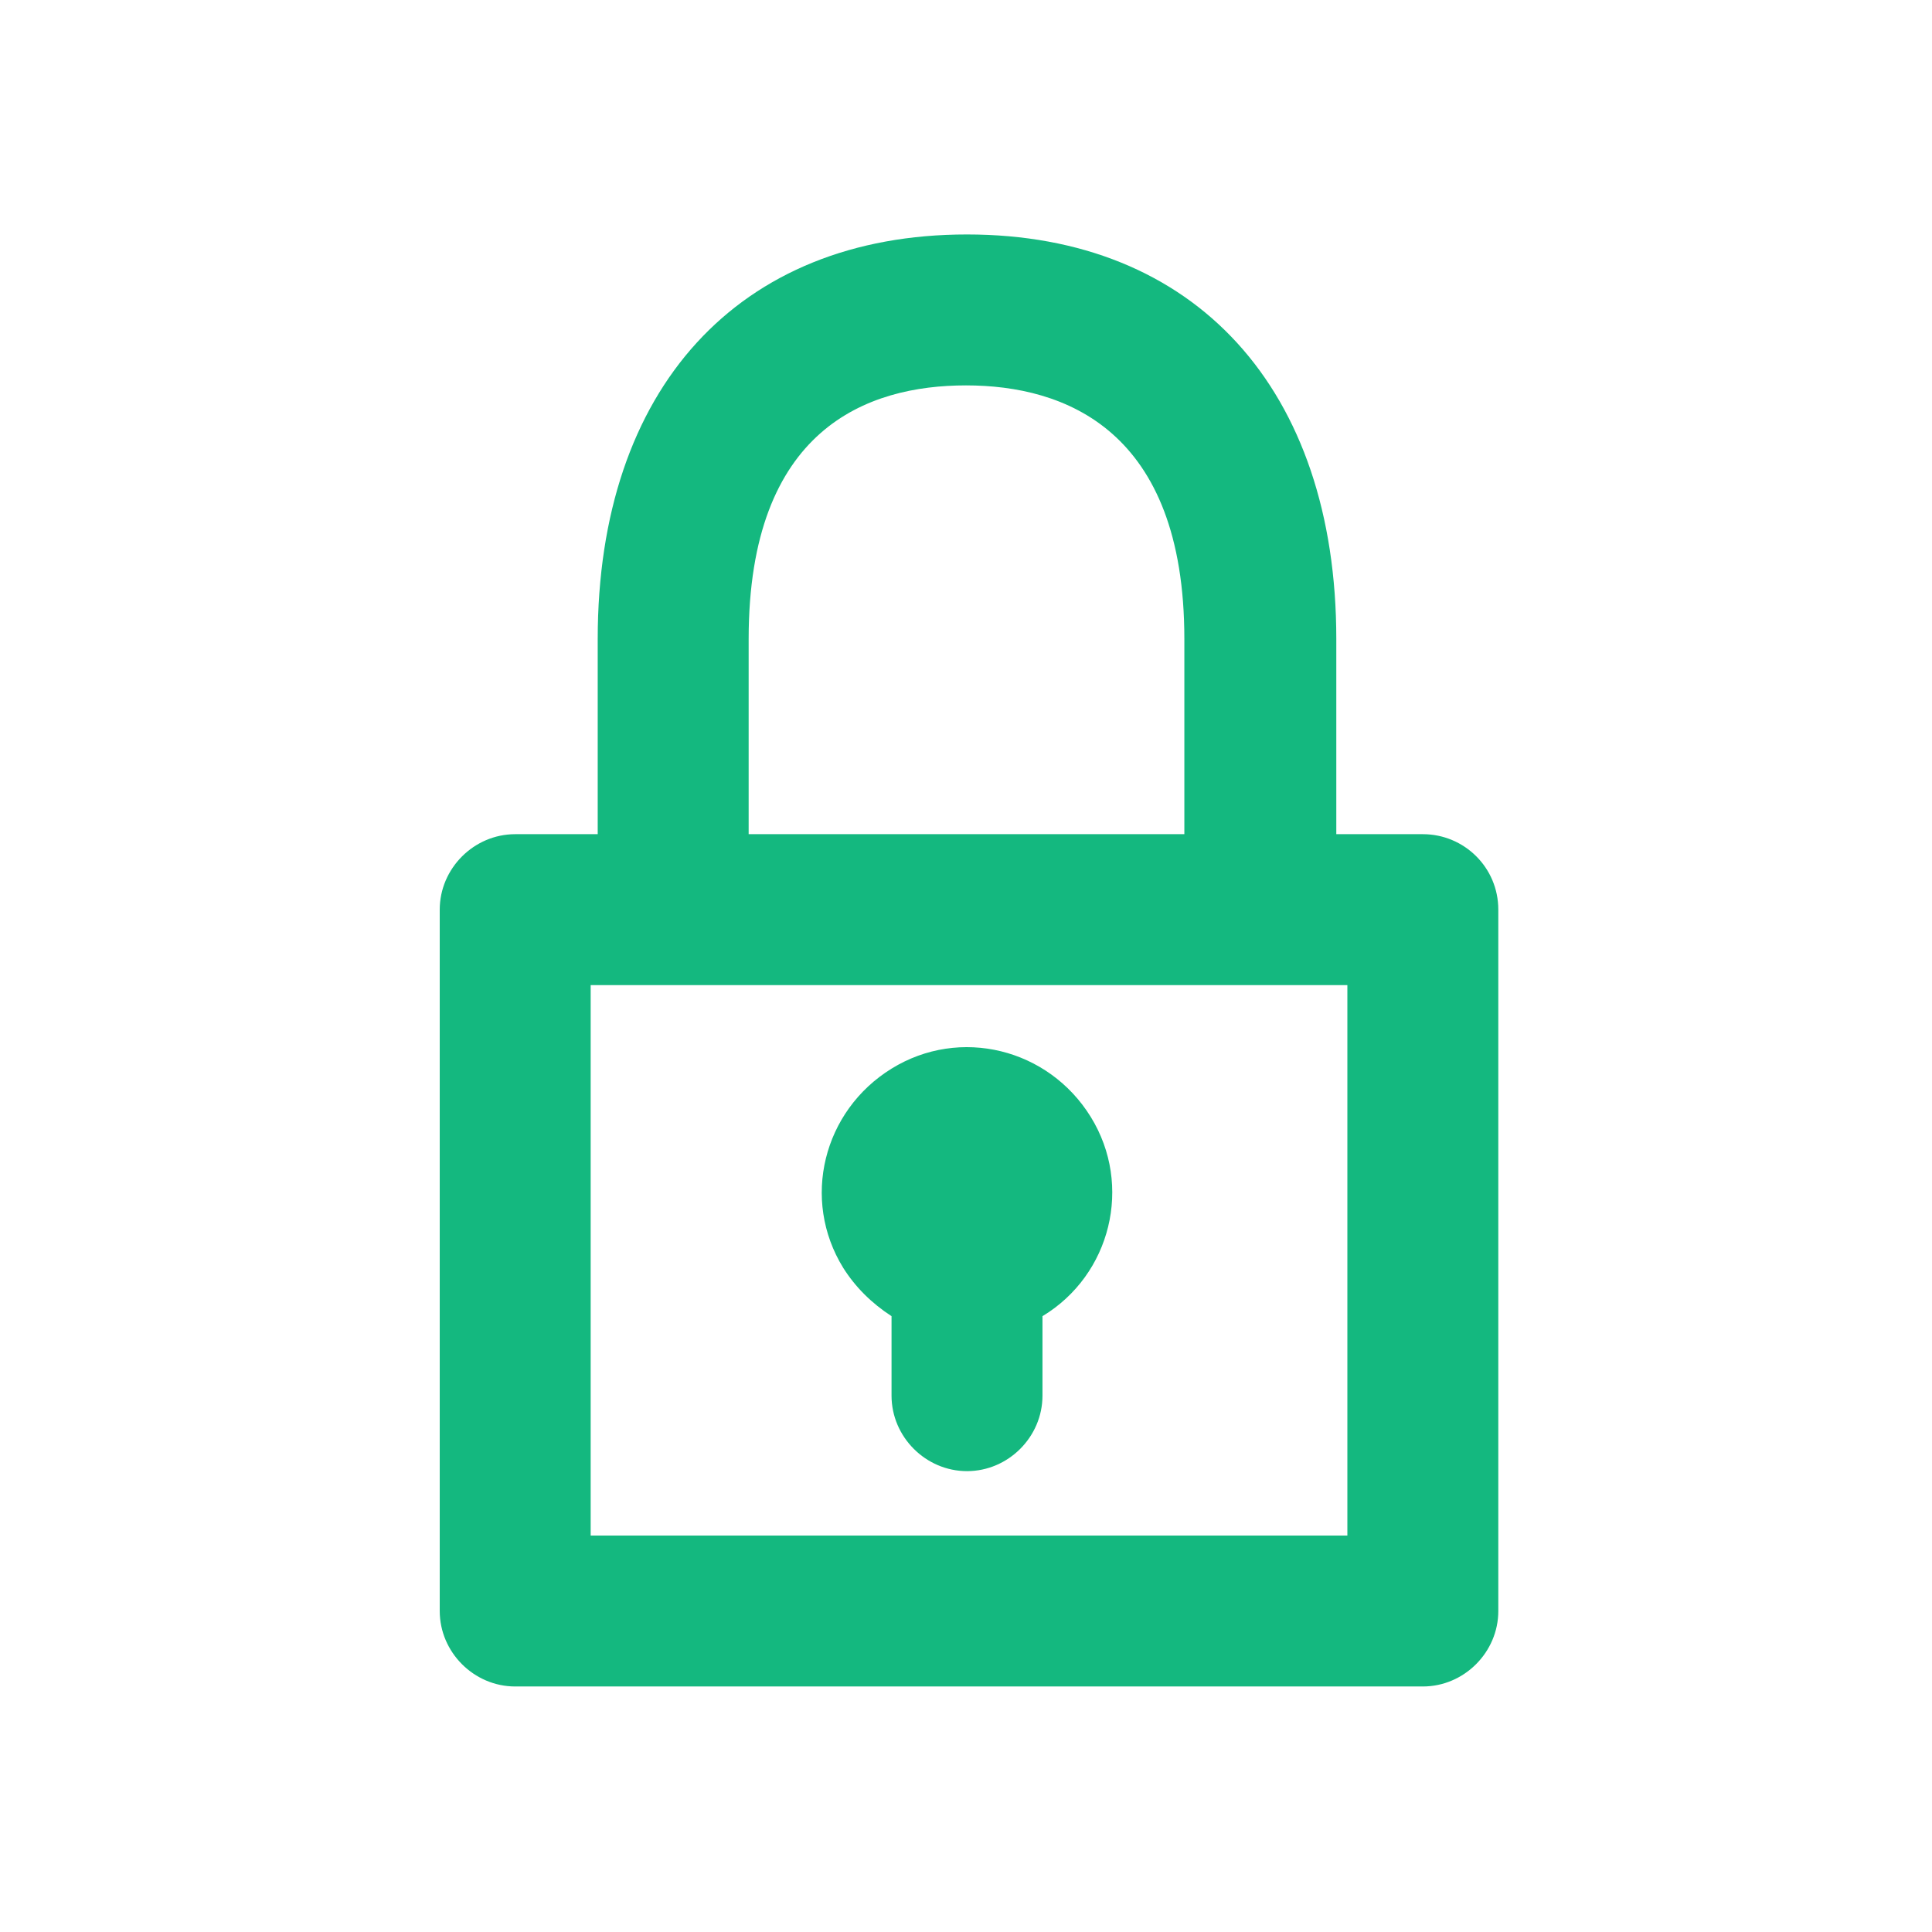
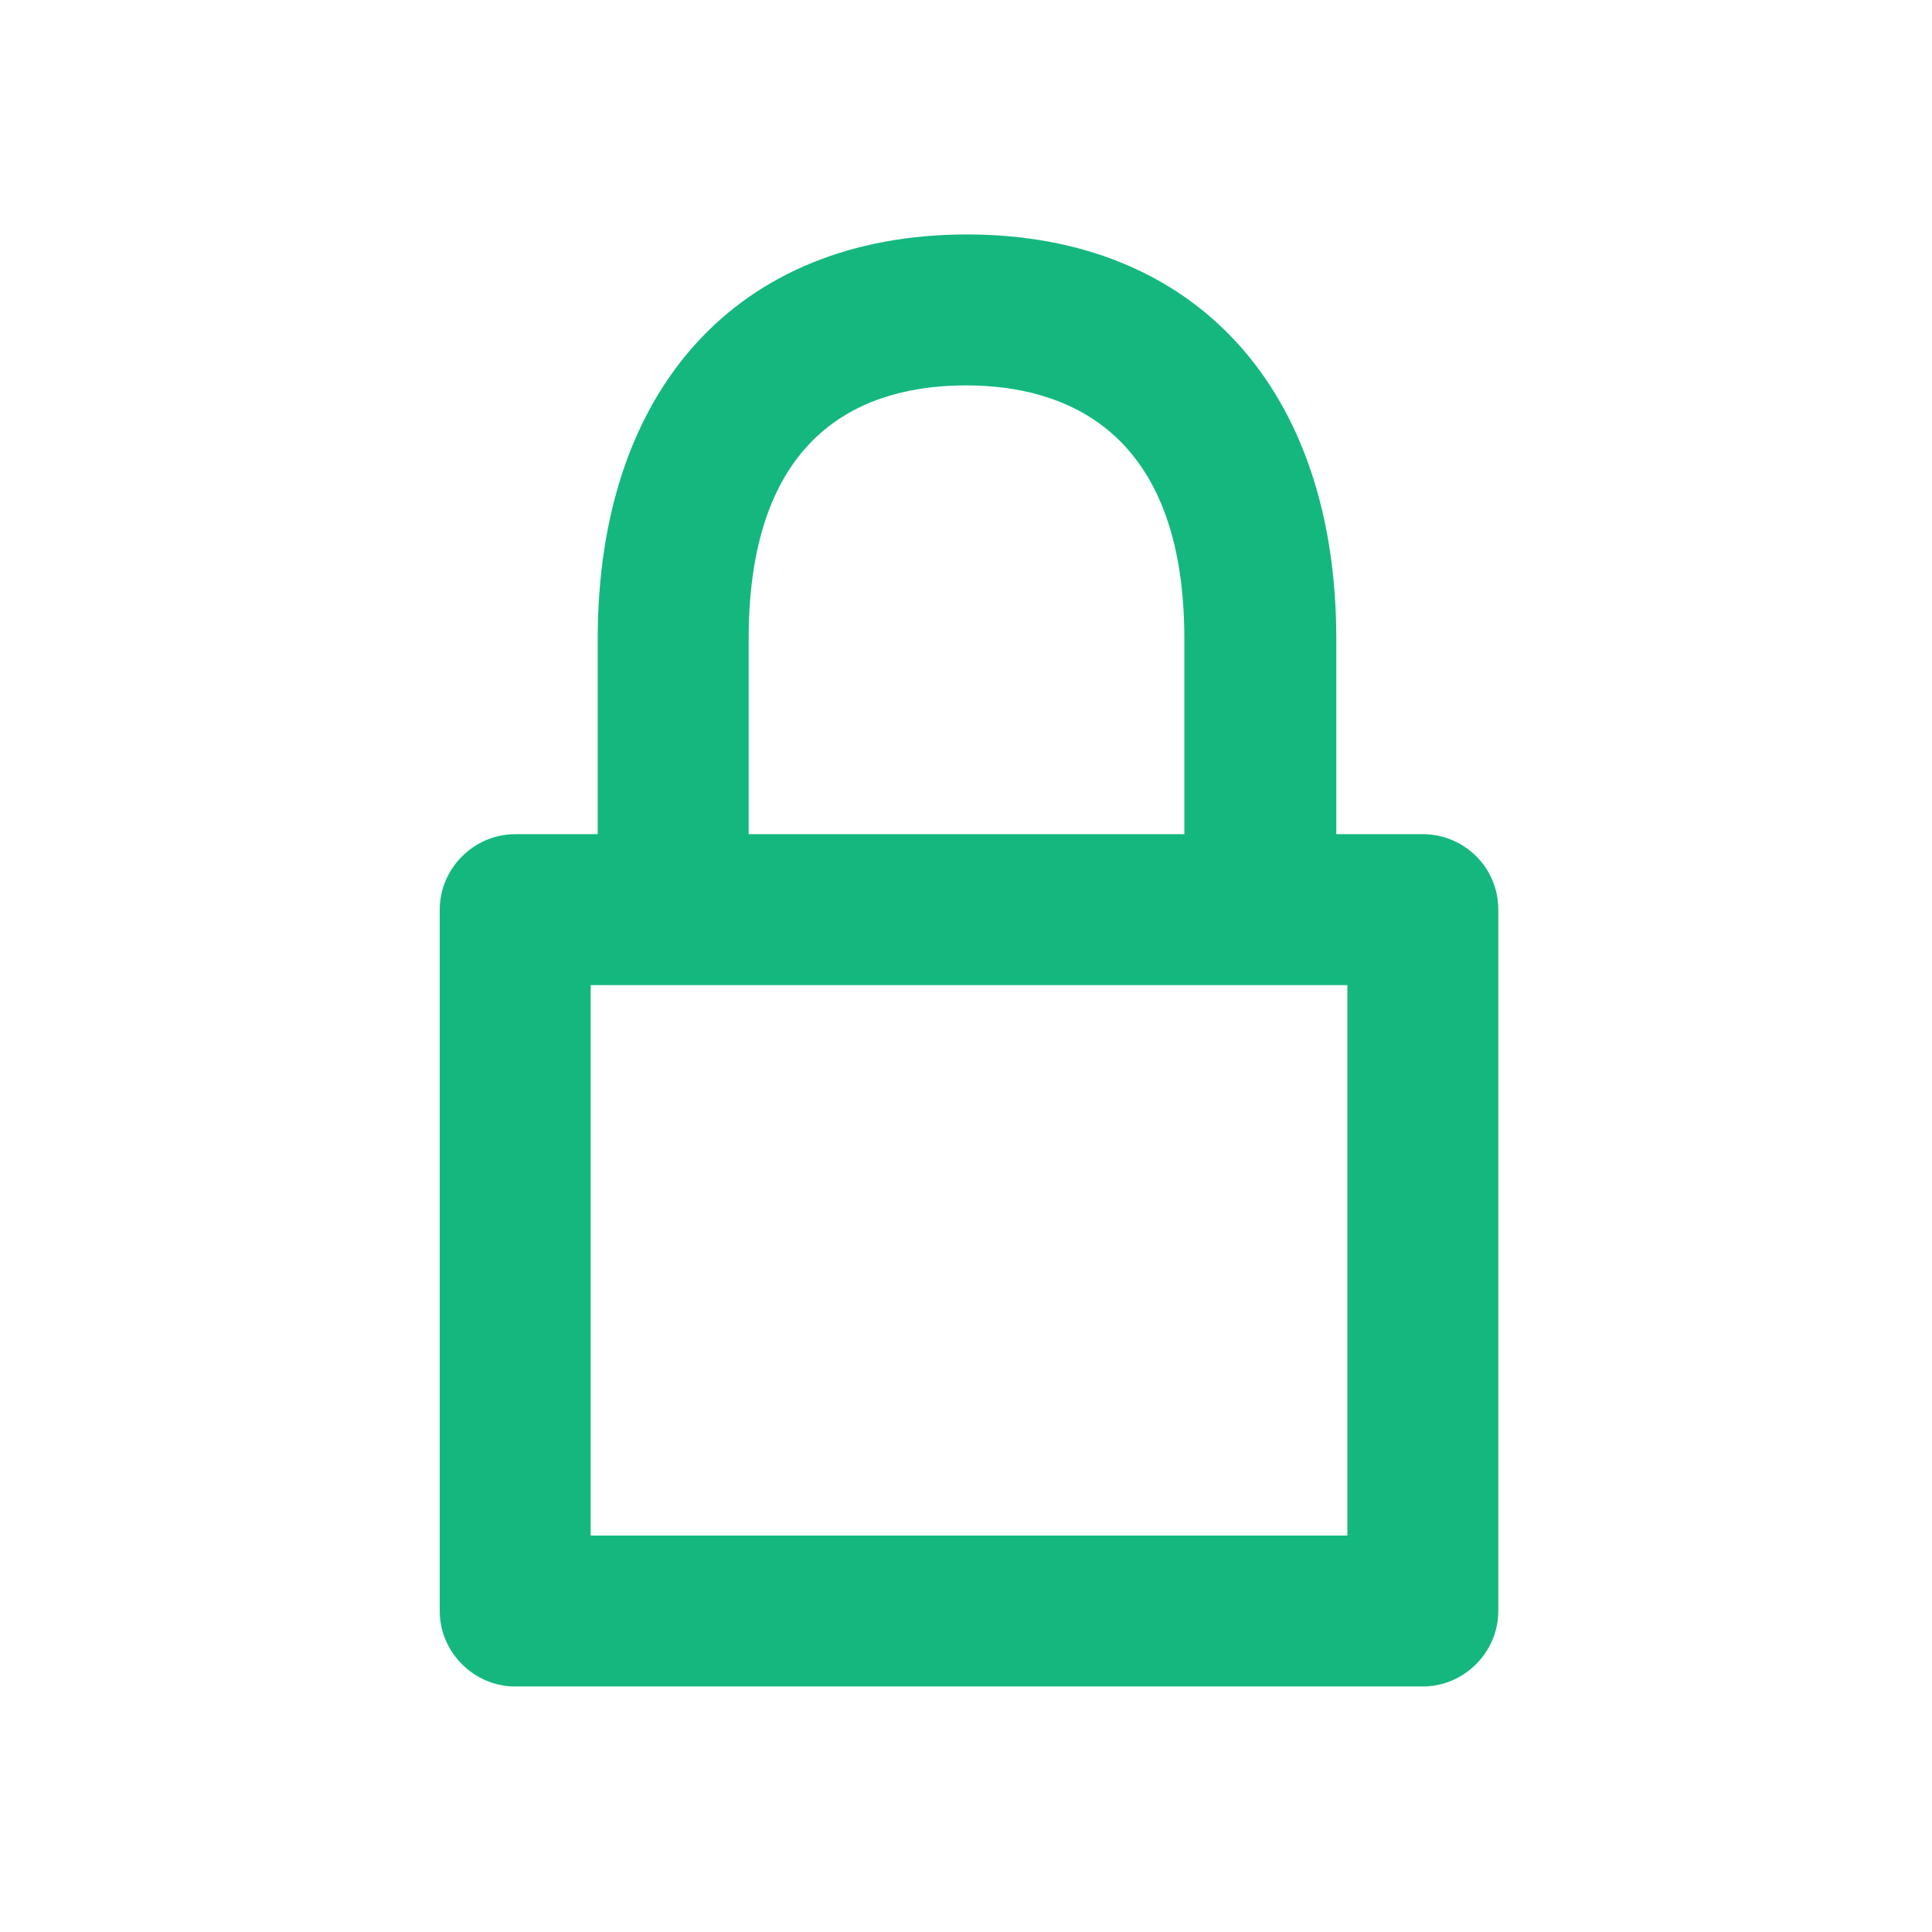
<svg xmlns="http://www.w3.org/2000/svg" version="1.1" id="レイヤー_1" x="0" y="0" viewBox="0 0 192 192" xml:space="preserve">
  <style>.st0{fill:#14b87f}</style>
  <g id="Layer">
-     <path class="st0" d="M88.6 130.8v7.9c0 4.1 3.4 7.5 7.5 7.5s7.5-3.4 7.5-7.5v-7.9c6.8-4.1 9-13 4.8-19.8s-13-9-19.8-4.8-9 13-4.8 19.8c1.2 1.9 2.8 3.5 4.8 4.8z" />
    <path class="st0" d="M141.4 82.9h-8.6V63.5c0-24.8-14-40.2-36.7-40.2S59.4 38.6 59.4 63.5v19.4h-8.2c-4.1 0-7.5 3.4-7.5 7.5v69.7c0 4.1 3.4 7.5 7.5 7.5h90.2c4.1 0 7.5-3.4 7.5-7.5V90.4c0-4.2-3.4-7.5-7.5-7.5zm-67-19.4c0-20.9 11.8-25.2 21.6-25.2s21.7 4.4 21.7 25.2v19.4H74.4V63.5zm59.5 89.1H58.7V97.9h75.2v54.7z" />
  </g>
</svg>